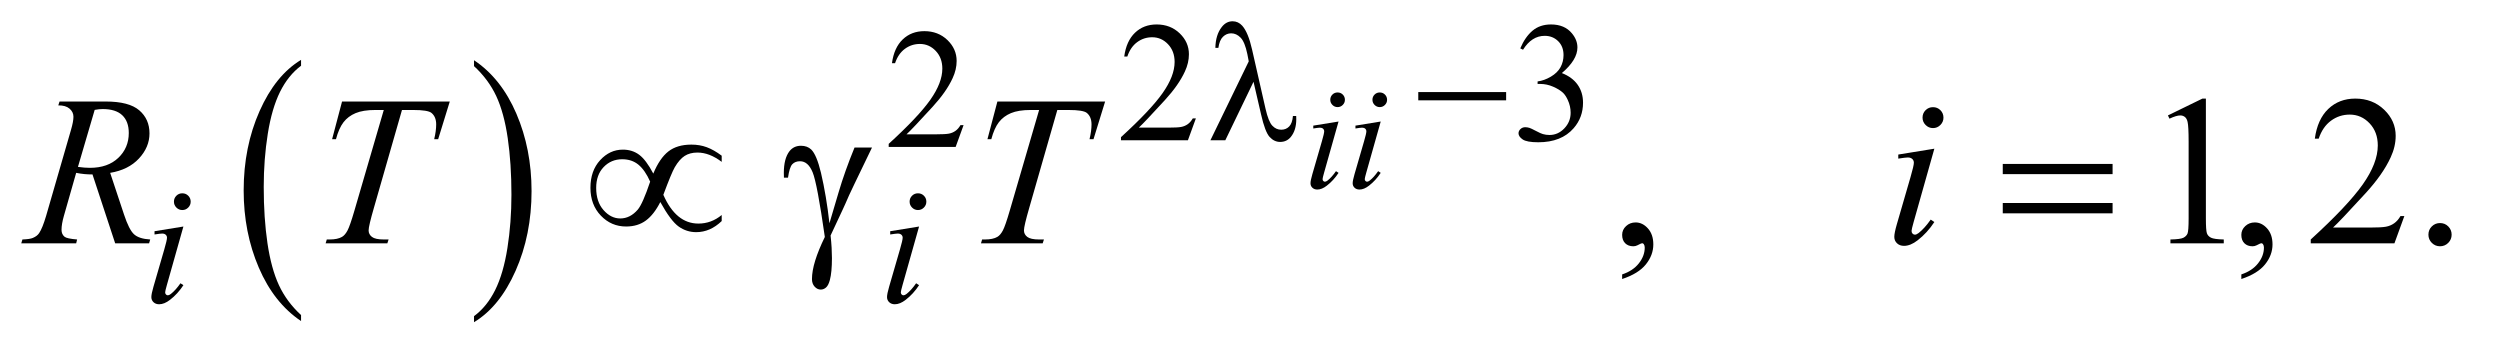
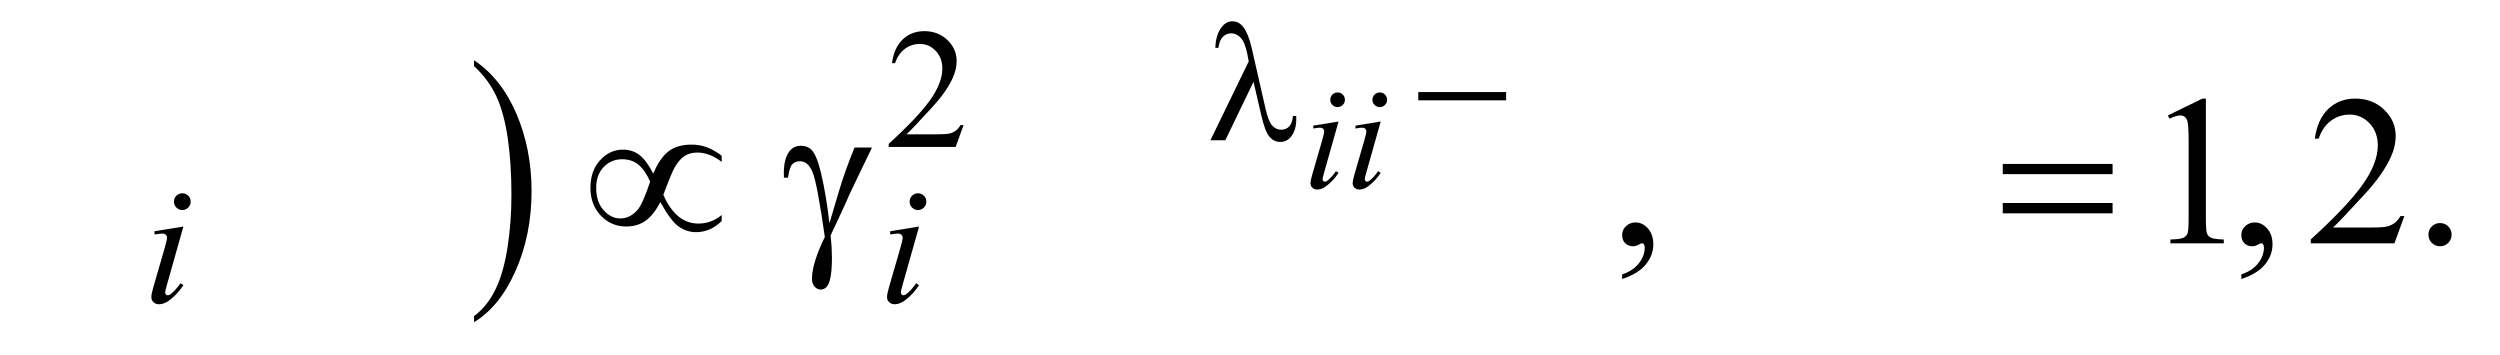
<svg xmlns="http://www.w3.org/2000/svg" stroke-dasharray="none" shape-rendering="auto" font-family="'Dialog'" text-rendering="auto" width="183" fill-opacity="1" color-interpolation="auto" color-rendering="auto" preserveAspectRatio="xMidYMid meet" font-size="12px" viewBox="0 0 183 26" fill="black" stroke="black" image-rendering="auto" stroke-miterlimit="10" stroke-linecap="square" stroke-linejoin="miter" font-style="normal" stroke-width="1" height="26" stroke-dashoffset="0" font-weight="normal" stroke-opacity="1">
  <defs id="genericDefs" />
  <g>
    <defs id="defs1">
      <clipPath clipPathUnits="userSpaceOnUse" id="clipPath1">
        <path d="M0.93 2.627 L116.57 2.627 L116.57 18.653 L0.93 18.653 L0.93 2.627 Z" />
      </clipPath>
      <clipPath clipPathUnits="userSpaceOnUse" id="clipPath2">
        <path d="M29.707 84.199 L29.707 597.848 L3724.293 597.848 L3724.293 84.199 Z" />
      </clipPath>
    </defs>
    <g transform="scale(1.576,1.576) translate(-0.93,-2.627) matrix(0.031,0,0,0.031,0,0)">
-       <path d="M481.062 556.781 L481.062 565.797 Q440.406 538.516 417.742 485.703 Q395.078 432.891 395.078 370.125 Q395.078 304.828 418.914 251.18 Q442.75 197.531 481.062 174.438 L481.062 183.25 Q461.906 197.531 449.602 222.305 Q437.297 247.078 431.219 285.188 Q425.141 323.297 425.141 364.656 Q425.141 411.484 430.75 449.273 Q436.359 487.062 447.883 511.945 Q459.406 536.828 481.062 556.781 Z" stroke="none" clip-path="url(#clipPath2)" />
-     </g>
+       </g>
    <g transform="matrix(0.049,0,0,0.049,-1.465,-4.139)">
      <path d="M738.016 183.25 L738.016 174.438 Q778.656 201.516 801.32 254.32 Q823.984 307.125 823.984 369.906 Q823.984 435.203 800.156 488.953 Q776.328 542.703 738.016 565.797 L738.016 556.781 Q757.328 542.5 769.633 517.727 Q781.938 492.953 787.93 454.945 Q793.922 416.938 793.922 375.375 Q793.922 328.75 788.398 290.852 Q782.875 252.953 771.266 228.078 Q759.656 203.203 738.016 183.25 Z" stroke="none" clip-path="url(#clipPath2)" />
    </g>
    <g transform="matrix(0.049,0,0,0.049,-1.465,-4.139)">
-       <path d="M1816.375 261.375 L1804.5 294 L1704.5 294 L1704.5 289.375 Q1748.625 249.125 1766.625 223.625 Q1784.625 198.125 1784.625 177 Q1784.625 160.875 1774.75 150.5 Q1764.875 140.125 1751.125 140.125 Q1738.625 140.125 1728.688 147.438 Q1718.75 154.75 1714 168.875 L1709.375 168.875 Q1712.5 145.75 1725.438 133.375 Q1738.375 121 1757.75 121 Q1778.375 121 1792.188 134.25 Q1806 147.5 1806 165.5 Q1806 178.375 1800 191.25 Q1790.75 211.5 1770 234.125 Q1738.875 268.125 1731.125 275.125 L1775.375 275.125 Q1788.875 275.125 1794.312 274.125 Q1799.75 273.125 1804.125 270.062 Q1808.5 267 1811.75 261.375 L1816.375 261.375 ZM2301 156.75 Q2308.25 139.625 2319.312 130.312 Q2330.375 121 2346.875 121 Q2367.25 121 2378.125 134.25 Q2386.375 144.125 2386.375 155.375 Q2386.375 173.875 2363.125 193.625 Q2378.75 199.75 2386.75 211.125 Q2394.75 222.5 2394.75 237.875 Q2394.75 259.875 2380.75 276 Q2362.5 297 2327.875 297 Q2310.75 297 2304.562 292.75 Q2298.375 288.5 2298.375 283.625 Q2298.375 280 2301.312 277.25 Q2304.25 274.5 2308.375 274.5 Q2311.5 274.5 2314.75 275.5 Q2316.875 276.125 2324.375 280.062 Q2331.875 284 2334.75 284.75 Q2339.375 286.125 2344.625 286.125 Q2357.375 286.125 2366.812 276.25 Q2376.25 266.375 2376.25 252.875 Q2376.25 243 2371.875 233.625 Q2368.625 226.625 2364.75 223 Q2359.375 218 2350 213.938 Q2340.625 209.875 2330.875 209.875 L2326.875 209.875 L2326.875 206.125 Q2336.75 204.875 2346.688 199 Q2356.625 193.125 2361.125 184.875 Q2365.625 176.625 2365.625 166.75 Q2365.625 153.875 2357.562 145.938 Q2349.5 138 2337.5 138 Q2318.125 138 2305.125 158.75 L2301 156.75 Z" stroke="none" clip-path="url(#clipPath2)" />
-     </g>
+       </g>
    <g transform="matrix(0.049,0,0,0.049,-1.465,-4.139)">
      <path d="M1469.375 271.375 L1457.5 304 L1357.5 304 L1357.5 299.375 Q1401.625 259.125 1419.625 233.625 Q1437.625 208.125 1437.625 187 Q1437.625 170.875 1427.75 160.5 Q1417.875 150.125 1404.125 150.125 Q1391.625 150.125 1381.688 157.438 Q1371.75 164.75 1367 178.875 L1362.375 178.875 Q1365.5 155.75 1378.438 143.375 Q1391.375 131 1410.75 131 Q1431.375 131 1445.188 144.25 Q1459 157.5 1459 175.5 Q1459 188.375 1453 201.25 Q1443.75 221.5 1423 244.125 Q1391.875 278.125 1384.125 285.125 L1428.375 285.125 Q1441.875 285.125 1447.312 284.125 Q1452.75 283.125 1457.125 280.062 Q1461.5 277 1464.75 271.375 L1469.375 271.375 Z" stroke="none" clip-path="url(#clipPath2)" />
    </g>
    <g transform="matrix(0.049,0,0,0.049,-1.465,-4.139)">
      <path d="M2453.188 501.281 L2453.188 494.406 Q2469.281 489.094 2478.109 477.922 Q2486.938 466.75 2486.938 454.25 Q2486.938 451.281 2485.531 449.25 Q2484.438 447.844 2483.344 447.844 Q2481.625 447.844 2475.844 450.969 Q2473.031 452.375 2469.906 452.375 Q2462.25 452.375 2457.719 447.844 Q2453.188 443.312 2453.188 435.344 Q2453.188 427.688 2459.047 422.219 Q2464.906 416.75 2473.344 416.75 Q2483.656 416.75 2491.703 425.734 Q2499.75 434.719 2499.75 449.562 Q2499.75 465.656 2488.578 479.484 Q2477.406 493.312 2453.188 501.281 ZM3268.5 256.906 L3320.062 231.75 L3325.219 231.75 L3325.219 410.656 Q3325.219 428.469 3326.703 432.844 Q3328.188 437.219 3332.875 439.562 Q3337.562 441.906 3351.938 442.219 L3351.938 448 L3272.25 448 L3272.25 442.219 Q3287.25 441.906 3291.625 439.641 Q3296 437.375 3297.719 433.547 Q3299.438 429.719 3299.438 410.656 L3299.438 296.281 Q3299.438 273.156 3297.875 266.594 Q3296.781 261.594 3293.891 259.25 Q3291 256.906 3286.938 256.906 Q3281.156 256.906 3270.844 261.75 L3268.5 256.906 ZM3378.188 501.281 L3378.188 494.406 Q3394.281 489.094 3403.109 477.922 Q3411.938 466.75 3411.938 454.25 Q3411.938 451.281 3410.531 449.25 Q3409.438 447.844 3408.344 447.844 Q3406.625 447.844 3400.844 450.969 Q3398.031 452.375 3394.906 452.375 Q3387.25 452.375 3382.719 447.844 Q3378.188 443.312 3378.188 435.344 Q3378.188 427.688 3384.047 422.219 Q3389.906 416.75 3398.344 416.75 Q3408.656 416.75 3416.703 425.734 Q3424.75 434.719 3424.75 449.562 Q3424.75 465.656 3413.578 479.484 Q3402.406 493.312 3378.188 501.281 ZM3621.719 407.219 L3606.875 448 L3481.875 448 L3481.875 442.219 Q3537.031 391.906 3559.531 360.031 Q3582.031 328.156 3582.031 301.75 Q3582.031 281.594 3569.688 268.625 Q3557.344 255.656 3540.156 255.656 Q3524.531 255.656 3512.109 264.797 Q3499.688 273.938 3493.75 291.594 L3487.969 291.594 Q3491.875 262.688 3508.047 247.219 Q3524.219 231.75 3548.438 231.75 Q3574.219 231.75 3591.484 248.312 Q3608.75 264.875 3608.75 287.375 Q3608.75 303.469 3601.25 319.562 Q3589.688 344.875 3563.75 373.156 Q3524.844 415.656 3515.156 424.406 L3570.469 424.406 Q3587.344 424.406 3594.141 423.156 Q3600.938 421.906 3606.406 418.078 Q3611.875 414.25 3615.938 407.219 L3621.719 407.219 ZM3675 417.688 Q3682.344 417.688 3687.344 422.766 Q3692.344 427.844 3692.344 435.031 Q3692.344 442.219 3687.266 447.297 Q3682.188 452.375 3675 452.375 Q3667.812 452.375 3662.734 447.297 Q3657.656 442.219 3657.656 435.031 Q3657.656 427.688 3662.734 422.688 Q3667.812 417.688 3675 417.688 Z" stroke="none" clip-path="url(#clipPath2)" />
    </g>
    <g transform="matrix(0.049,0,0,0.049,-1.465,-4.139)">
      <path d="M2028.094 222.594 Q2032.688 222.594 2035.859 225.766 Q2039.031 228.938 2039.031 233.531 Q2039.031 238.016 2035.805 241.242 Q2032.578 244.469 2028.094 244.469 Q2023.609 244.469 2020.383 241.242 Q2017.156 238.016 2017.156 233.531 Q2017.156 228.938 2020.328 225.766 Q2023.5 222.594 2028.094 222.594 ZM2029.516 266.016 L2007.859 342.688 Q2005.672 350.453 2005.672 351.984 Q2005.672 353.734 2006.711 354.828 Q2007.75 355.922 2009.172 355.922 Q2010.812 355.922 2013.109 354.172 Q2019.344 349.25 2025.688 340.172 L2029.516 342.688 Q2022.078 354.062 2012.016 361.828 Q2004.578 367.625 1997.797 367.625 Q1993.312 367.625 1990.469 364.945 Q1987.625 362.266 1987.625 358.219 Q1987.625 354.172 1990.359 344.766 L2004.578 295.766 Q2008.078 283.734 2008.078 280.672 Q2008.078 278.266 2006.383 276.734 Q2004.688 275.203 2001.734 275.203 Q1999.328 275.203 1991.781 276.406 L1991.781 272.141 L2029.516 266.016 ZM2091.094 222.594 Q2095.688 222.594 2098.859 225.766 Q2102.031 228.938 2102.031 233.531 Q2102.031 238.016 2098.805 241.242 Q2095.578 244.469 2091.094 244.469 Q2086.609 244.469 2083.383 241.242 Q2080.156 238.016 2080.156 233.531 Q2080.156 228.938 2083.328 225.766 Q2086.5 222.594 2091.094 222.594 ZM2092.516 266.016 L2070.859 342.688 Q2068.672 350.453 2068.672 351.984 Q2068.672 353.734 2069.711 354.828 Q2070.75 355.922 2072.172 355.922 Q2073.812 355.922 2076.109 354.172 Q2082.344 349.25 2088.688 340.172 L2092.516 342.688 Q2085.078 354.062 2075.016 361.828 Q2067.578 367.625 2060.797 367.625 Q2056.312 367.625 2053.469 364.945 Q2050.625 362.266 2050.625 358.219 Q2050.625 354.172 2053.359 344.766 L2067.578 295.766 Q2071.078 283.734 2071.078 280.672 Q2071.078 278.266 2069.383 276.734 Q2067.688 275.203 2064.734 275.203 Q2062.328 275.203 2054.781 276.406 L2054.781 272.141 L2092.516 266.016 Z" stroke="none" clip-path="url(#clipPath2)" />
    </g>
    <g transform="matrix(0.049,0,0,0.049,-1.465,-4.139)">
      <path d="M302.25 373.25 Q307.5 373.25 311.125 376.875 Q314.75 380.5 314.75 385.75 Q314.75 390.875 311.062 394.562 Q307.375 398.25 302.25 398.25 Q297.125 398.25 293.438 394.562 Q289.75 390.875 289.75 385.75 Q289.75 380.5 293.375 376.875 Q297 373.25 302.25 373.25 ZM303.875 422.875 L279.125 510.5 Q276.625 519.375 276.625 521.125 Q276.625 523.125 277.812 524.375 Q279 525.625 280.625 525.625 Q282.5 525.625 285.125 523.625 Q292.25 518 299.5 507.625 L303.875 510.5 Q295.375 523.5 283.875 532.375 Q275.375 539 267.625 539 Q262.5 539 259.25 535.938 Q256 532.875 256 528.25 Q256 523.625 259.125 512.875 L275.375 456.875 Q279.375 443.125 279.375 439.625 Q279.375 436.875 277.438 435.125 Q275.5 433.375 272.125 433.375 Q269.375 433.375 260.75 434.75 L260.75 429.875 L303.875 422.875 ZM1401.25 373.25 Q1406.5 373.25 1410.125 376.875 Q1413.75 380.5 1413.75 385.75 Q1413.75 390.875 1410.062 394.562 Q1406.375 398.25 1401.25 398.25 Q1396.125 398.25 1392.438 394.562 Q1388.75 390.875 1388.75 385.75 Q1388.75 380.5 1392.375 376.875 Q1396 373.25 1401.25 373.25 ZM1402.875 422.875 L1378.125 510.5 Q1375.625 519.375 1375.625 521.125 Q1375.625 523.125 1376.812 524.375 Q1378 525.625 1379.625 525.625 Q1381.5 525.625 1384.125 523.625 Q1391.25 518 1398.5 507.625 L1402.875 510.5 Q1394.375 523.5 1382.875 532.375 Q1374.375 539 1366.625 539 Q1361.5 539 1358.25 535.938 Q1355 532.875 1355 528.25 Q1355 523.625 1358.125 512.875 L1374.375 456.875 Q1378.375 443.125 1378.375 439.625 Q1378.375 436.875 1376.438 435.125 Q1374.5 433.375 1371.125 433.375 Q1368.375 433.375 1359.75 434.75 L1359.75 429.875 L1402.875 422.875 Z" stroke="none" clip-path="url(#clipPath2)" />
    </g>
    <g transform="matrix(0.049,0,0,0.049,-1.465,-4.139)">
-       <path d="M201.969 448 L168.062 345.031 Q156.188 345.188 143.688 342.688 L125.406 406.75 Q121.812 419.25 121.812 427.844 Q121.812 434.406 126.344 438.156 Q129.781 440.969 145.094 442.219 L143.688 448 L61.656 448 L63.375 442.219 Q74.938 441.75 79 439.875 Q85.406 437.219 88.375 432.688 Q93.375 425.344 98.844 406.75 L135.875 278.781 Q139.625 265.969 139.625 258.938 Q139.625 251.75 133.766 246.75 Q127.906 241.75 116.969 241.906 L118.844 236.125 L187.906 236.125 Q222.594 236.125 237.906 249.25 Q253.219 262.375 253.219 283.781 Q253.219 304.25 237.516 321.203 Q221.812 338.156 194.469 342.688 L215.094 404.719 Q222.594 427.531 230.094 434.406 Q237.594 441.281 254.312 442.219 L252.594 448 L201.969 448 ZM146.344 333.781 Q156.344 335.188 164.156 335.188 Q191.031 335.188 206.656 320.266 Q222.281 305.344 222.281 283.156 Q222.281 265.812 212.516 256.594 Q202.75 247.375 183.219 247.375 Q178.219 247.375 171.344 248.625 L146.344 333.781 ZM540.875 236.125 L701.812 236.125 L684.469 292.375 L678.531 292.375 Q681.5 280.031 681.5 270.344 Q681.5 258.938 674.469 253.156 Q669.156 248.781 647.125 248.781 L630.406 248.781 L588.531 394.719 Q580.562 422.219 580.562 428.625 Q580.562 434.562 585.562 438.391 Q590.562 442.219 603.219 442.219 L610.406 442.219 L608.531 448 L516.344 448 L518.062 442.219 L522.125 442.219 Q534.312 442.219 540.875 438.312 Q545.406 435.656 549.078 428.703 Q552.75 421.75 559.312 399.25 L603.219 248.781 L590.562 248.781 Q572.281 248.781 561.109 253.469 Q549.938 258.156 543.062 267.062 Q536.188 275.969 531.812 292.375 L526.031 292.375 L540.875 236.125 ZM1519.875 236.125 L1680.812 236.125 L1663.469 292.375 L1657.531 292.375 Q1660.5 280.031 1660.5 270.344 Q1660.5 258.938 1653.469 253.156 Q1648.156 248.781 1626.125 248.781 L1609.406 248.781 L1567.531 394.719 Q1559.562 422.219 1559.562 428.625 Q1559.562 434.562 1564.562 438.391 Q1569.562 442.219 1582.219 442.219 L1589.406 442.219 L1587.531 448 L1495.344 448 L1497.062 442.219 L1501.125 442.219 Q1513.312 442.219 1519.875 438.312 Q1524.406 435.656 1528.078 428.703 Q1531.75 421.75 1538.312 399.25 L1582.219 248.781 L1569.562 248.781 Q1551.281 248.781 1540.109 253.469 Q1528.938 258.156 1522.062 267.062 Q1515.188 275.969 1510.812 292.375 L1505.031 292.375 L1519.875 236.125 ZM2917.562 244.562 Q2924.125 244.562 2928.656 249.094 Q2933.188 253.625 2933.188 260.188 Q2933.188 266.594 2928.578 271.203 Q2923.969 275.812 2917.562 275.812 Q2911.156 275.812 2906.547 271.203 Q2901.938 266.594 2901.938 260.188 Q2901.938 253.625 2906.469 249.094 Q2911 244.562 2917.562 244.562 ZM2919.594 306.594 L2888.656 416.125 Q2885.531 427.219 2885.531 429.406 Q2885.531 431.906 2887.016 433.469 Q2888.5 435.031 2890.531 435.031 Q2892.875 435.031 2896.156 432.531 Q2905.062 425.5 2914.125 412.531 L2919.594 416.125 Q2908.969 432.375 2894.594 443.469 Q2883.969 451.75 2874.281 451.75 Q2867.875 451.75 2863.812 447.922 Q2859.75 444.094 2859.75 438.312 Q2859.75 432.531 2863.656 419.094 L2883.969 349.094 Q2888.969 331.906 2888.969 327.531 Q2888.969 324.094 2886.547 321.906 Q2884.125 319.719 2879.906 319.719 Q2876.469 319.719 2865.688 321.438 L2865.688 315.344 L2919.594 306.594 Z" stroke="none" clip-path="url(#clipPath2)" />
-     </g>
+       </g>
    <g transform="matrix(0.049,0,0,0.049,-1.465,-4.139)">
      <path d="M1902.5 206.625 L1860.375 294 L1838.125 294 L1895.375 176.125 L1893.25 165.125 Q1889.5 147.125 1883.188 140.688 Q1876.875 134.25 1869.125 134.25 Q1862.125 134.25 1856.875 139.375 Q1851.625 144.5 1850 156 L1845.5 156 Q1845.875 136.5 1855.125 124.75 Q1861.75 116.25 1871.25 116.25 Q1879.625 116.25 1885.625 122.875 Q1894.625 133 1900.375 158.625 L1920.375 246.625 Q1924.875 266.375 1930.625 272.25 Q1936.25 278.25 1943.875 278.25 Q1951.125 278.25 1955.812 273.375 Q1960.5 268.5 1961.375 257.75 L1966.25 257.75 Q1966.375 261 1966.375 262.625 Q1966.375 279 1958.25 289 Q1952.125 296.5 1942.25 296.5 Q1933.5 296.5 1926.625 289.125 Q1919.75 281.75 1913.75 255.25 L1902.5 206.625 ZM2148.625 222 L2279.875 222 L2279.875 234.375 L2148.625 234.375 L2148.625 222 Z" stroke="none" clip-path="url(#clipPath2)" />
    </g>
    <g transform="matrix(0.049,0,0,0.049,-1.465,-4.139)">
      <path d="M1005.844 343.781 Q1015.375 320.812 1028.422 310.656 Q1041.469 300.5 1062.719 300.5 Q1075.219 300.5 1085.766 304.406 Q1096.312 308.312 1108.031 317.062 L1108.031 326.281 Q1089.75 312.375 1071.781 312.375 Q1060.531 312.375 1052.719 317.375 Q1044.906 322.375 1037.875 334.406 Q1032.875 343.156 1020.844 375.5 Q1039.75 418.469 1073.188 418.469 Q1092.562 418.469 1108.031 405.656 L1108.031 414.719 Q1090.844 431.281 1069.906 431.281 Q1055.688 431.281 1043.891 423 Q1032.094 414.719 1016.312 386.281 Q1006.938 404.875 994.828 413.859 Q982.719 422.844 965.219 422.844 Q943.031 422.844 927.484 406.594 Q911.938 390.344 911.938 365.031 Q911.938 339.562 926.391 323.781 Q940.844 308 960.375 308 Q974.438 308 984.75 315.656 Q995.062 323.312 1005.844 343.781 ZM1001.156 355.812 Q993.5 338.625 983.656 330.5 Q973.812 322.375 959.438 322.375 Q942.875 322.375 931.703 334.016 Q920.531 345.656 920.531 365.188 Q920.531 385.969 931.547 398.391 Q942.562 410.812 956.469 410.812 Q971.312 410.812 982.719 397.531 Q990.062 388.781 1001.156 355.812 ZM1306.469 304.875 L1332.562 304.875 Q1330.062 310.5 1306.781 358.312 Q1297.094 378.312 1292.875 388.625 Q1291 392.844 1288.656 397.844 L1270.688 436.281 Q1271.781 446.281 1272.25 454.719 Q1272.719 463.156 1272.719 470.031 Q1272.719 491.281 1269.594 502.844 Q1267.406 510.969 1263.812 514.016 Q1260.219 517.062 1256 517.062 Q1250.844 517.062 1246.859 512.688 Q1242.875 508.312 1242.875 501.438 Q1242.875 489.406 1247.719 473.703 Q1252.562 458 1262.094 438.469 Q1250.688 358.469 1243.891 341.906 Q1237.094 325.344 1225.062 325.344 Q1217.719 325.344 1213.5 329.797 Q1209.281 334.25 1207.094 349.875 L1201 349.875 Q1200.844 345.188 1200.844 342.844 Q1200.844 321.281 1209.281 310.344 Q1215.688 302.219 1226.469 302.219 Q1235.844 302.219 1241.781 307.844 Q1249.906 315.812 1256.312 342.531 Q1264.438 377.219 1268.969 418 L1282.719 371.594 Q1291.938 340.344 1306.469 304.875 ZM3021.781 329.406 L3185.844 329.406 L3185.844 344.562 L3021.781 344.562 L3021.781 329.406 ZM3021.781 387.688 L3185.844 387.688 L3185.844 403.156 L3021.781 403.156 L3021.781 387.688 Z" stroke="none" clip-path="url(#clipPath2)" />
    </g>
  </g>
</svg>